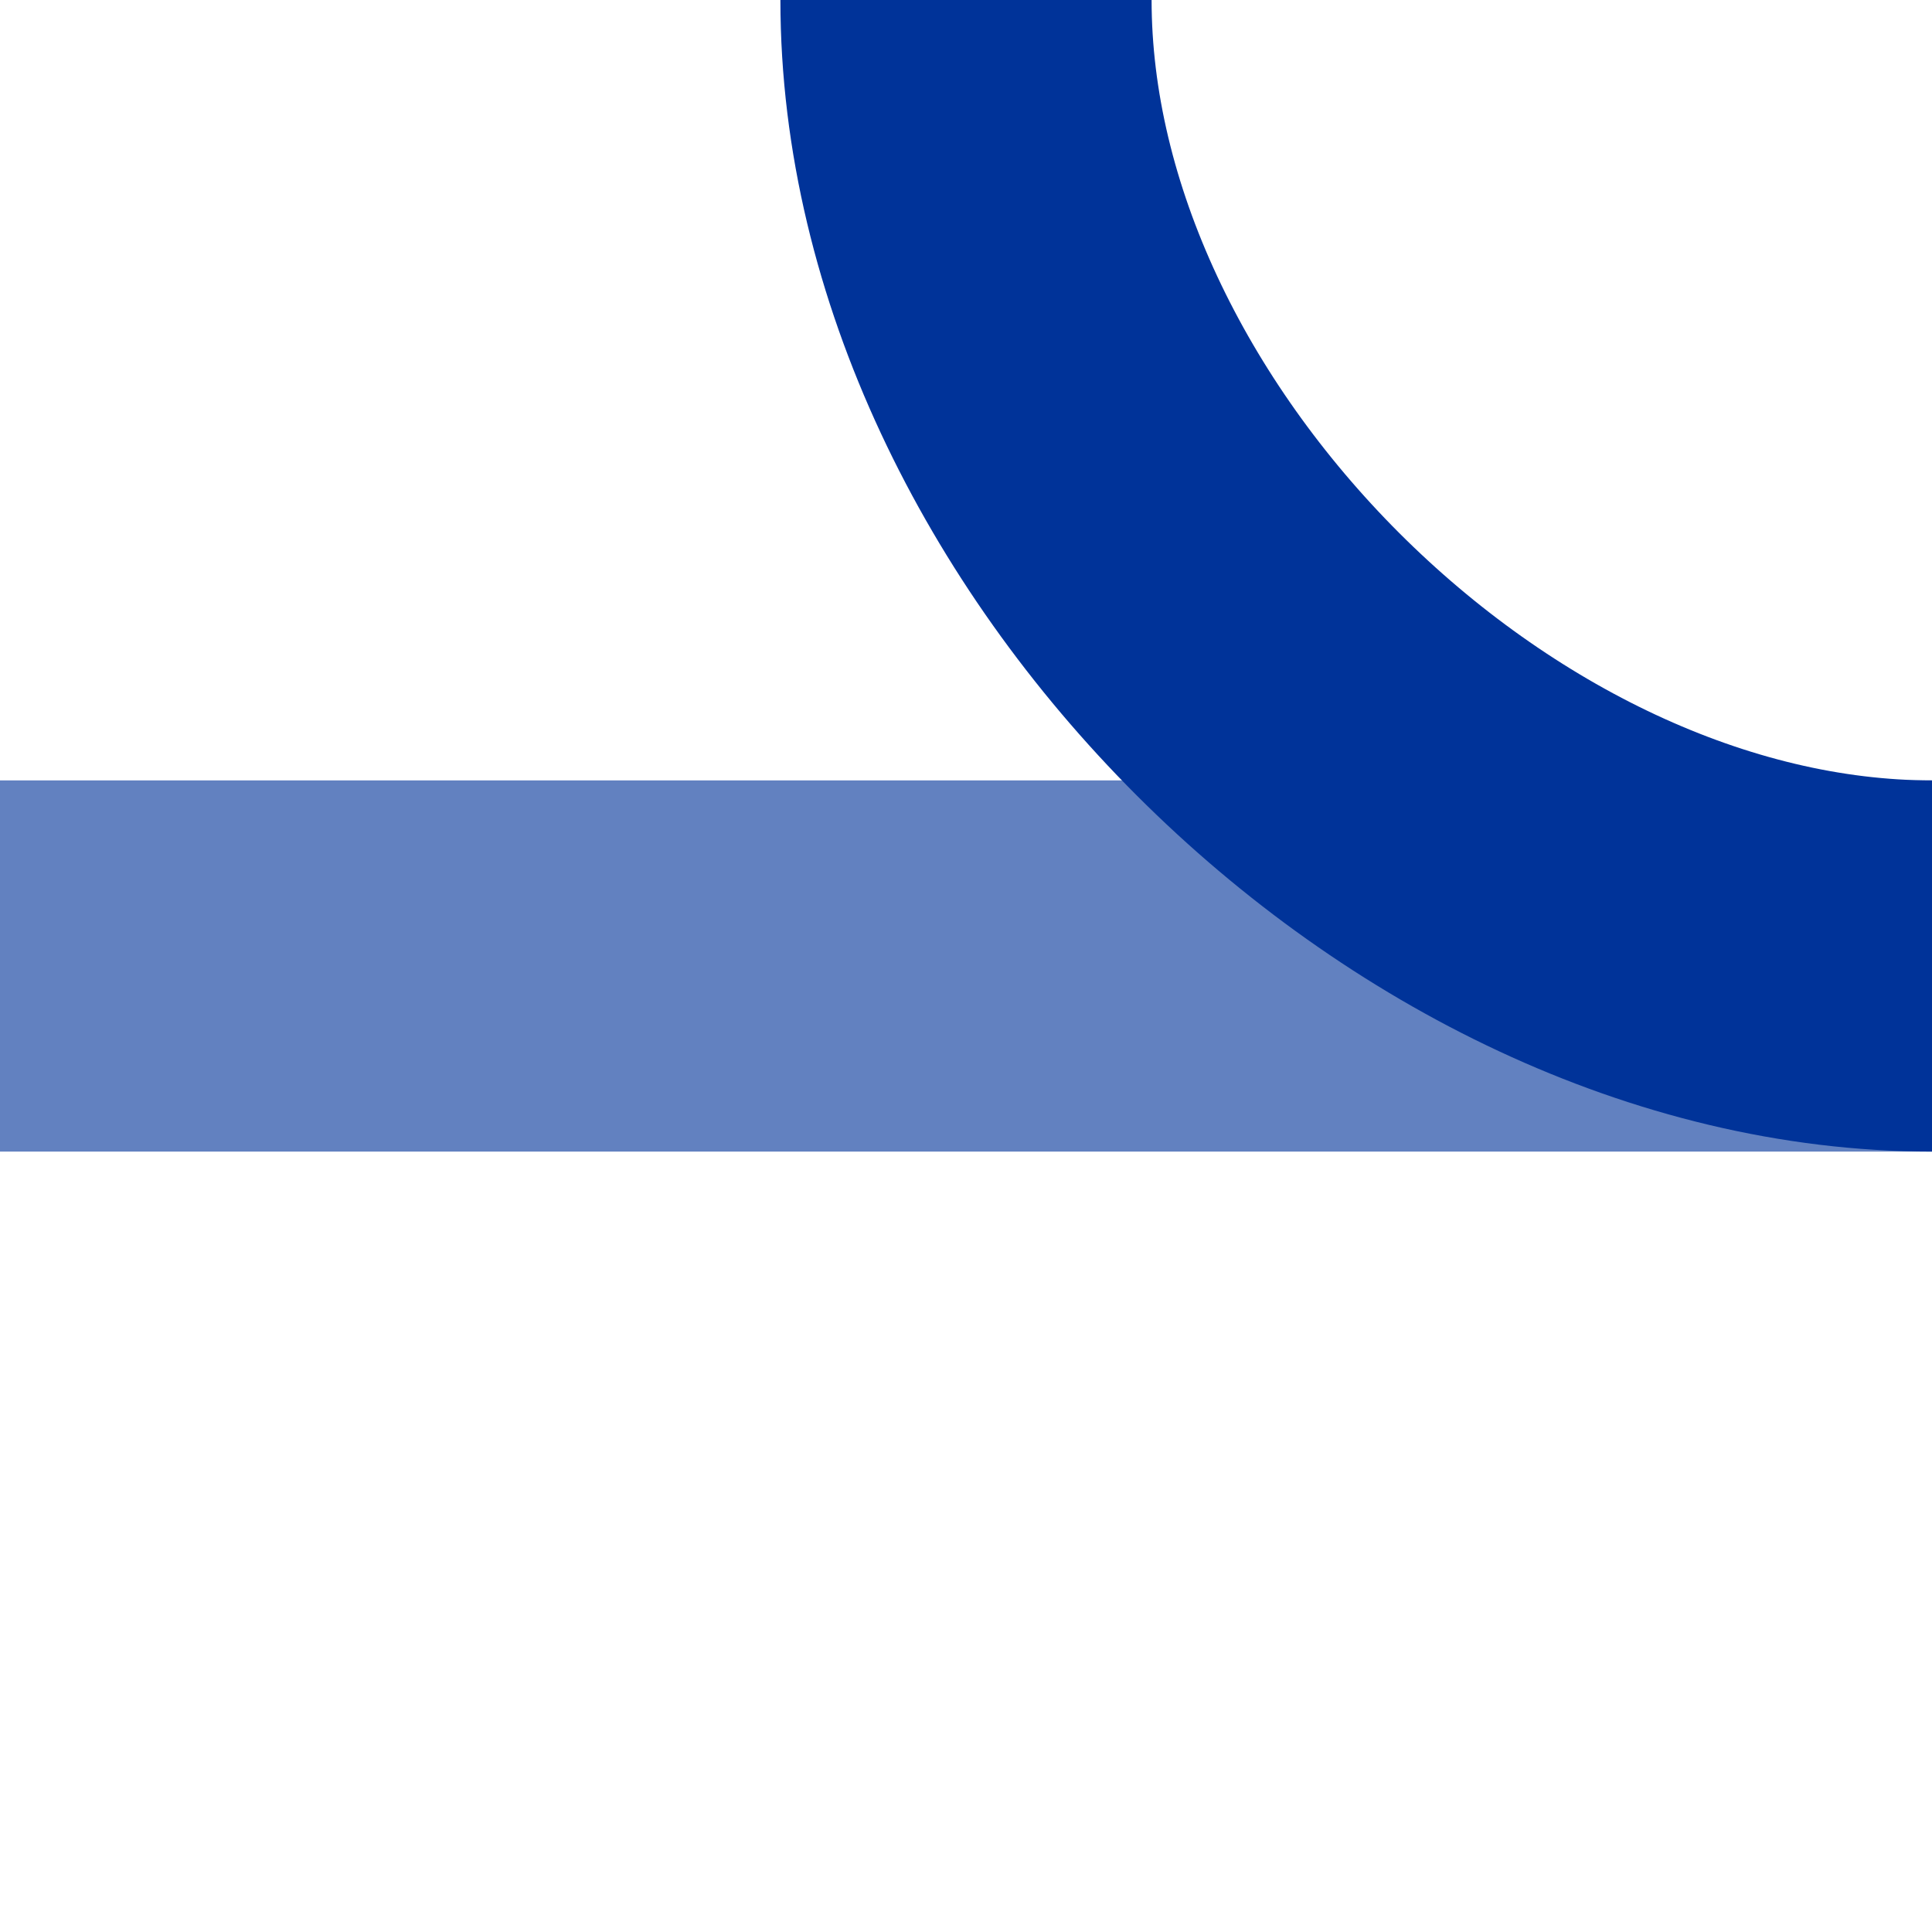
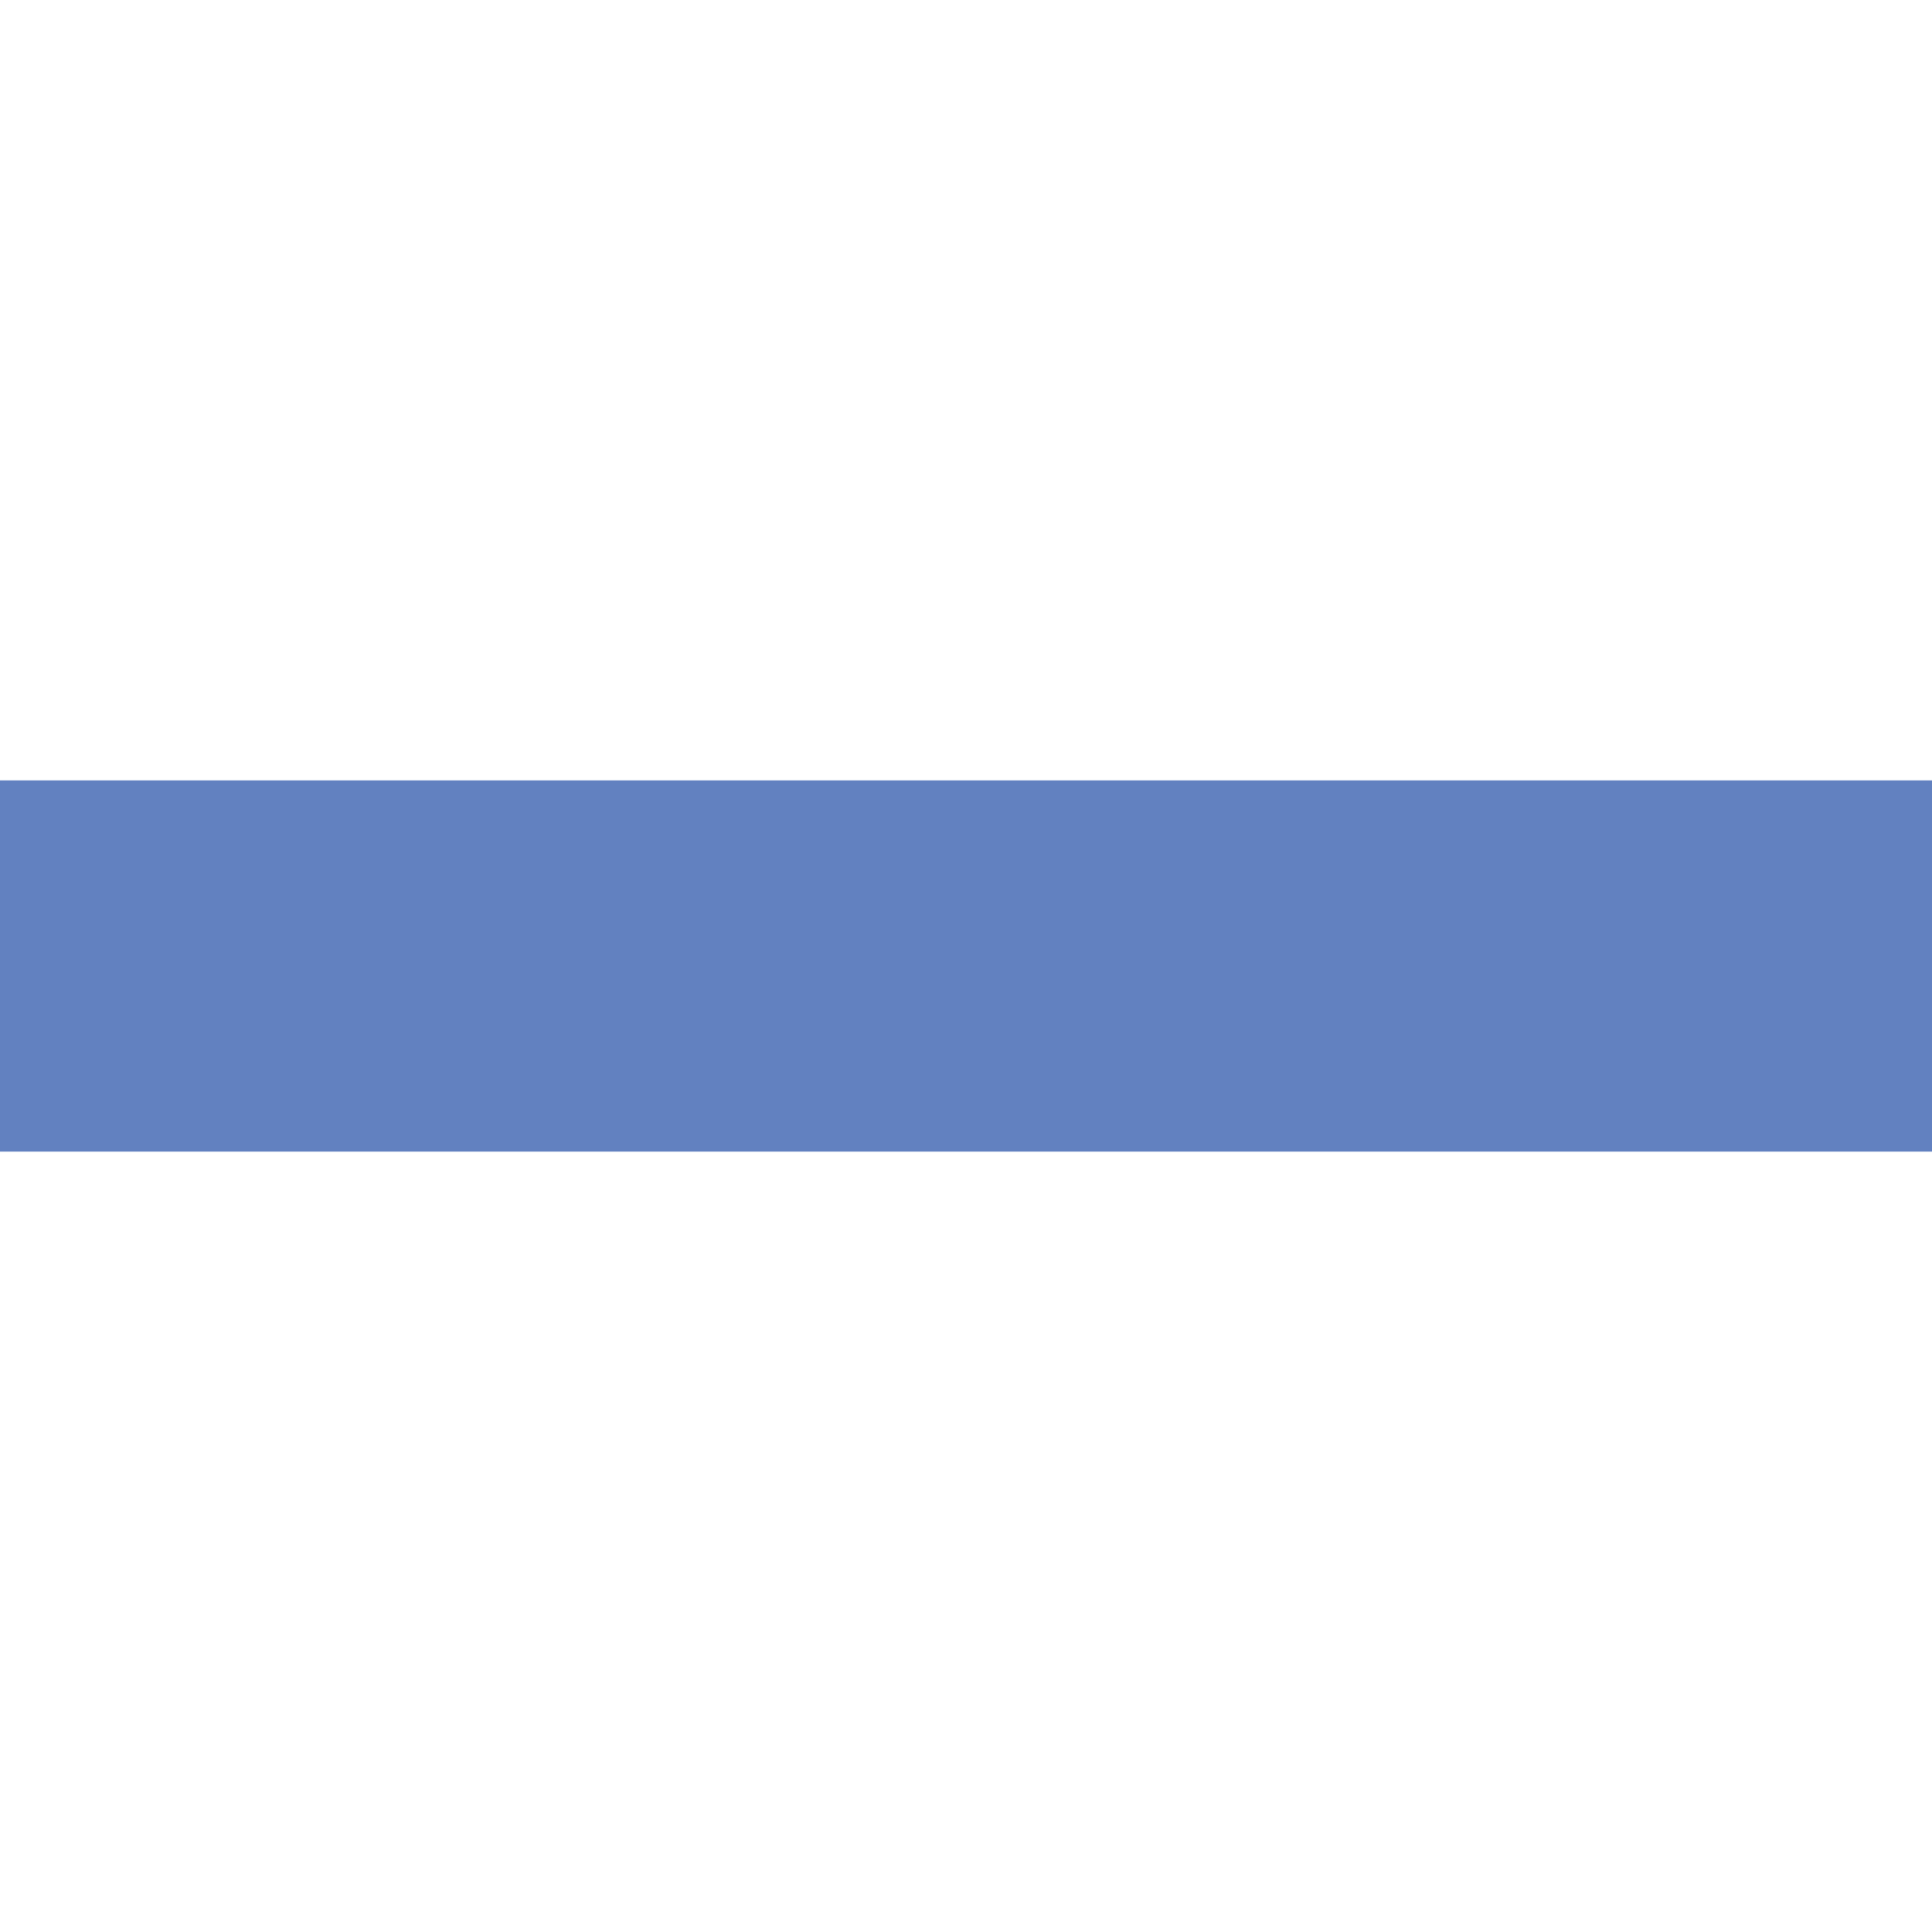
<svg xmlns="http://www.w3.org/2000/svg" xmlns:ns1="http://sodipodi.sourceforge.net/DTD/sodipodi-0.dtd" xmlns:ns2="http://www.inkscape.org/namespaces/inkscape" xml:space="preserve" width="500px" height="500px" style="shape-rendering:geometricPrecision; text-rendering:geometricPrecision; image-rendering:optimizeQuality; fill-rule:evenodd; clip-rule:evenodd" viewBox="0 0 500 500" id="svg2213" ns1:version="0.32" ns2:version="0.45.1" ns1:docname="BSicon_uxABZ3lf.svg" ns2:output_extension="org.inkscape.output.svg.inkscape" ns1:docbase="C:\Users\David &amp; Lisa\Desktop">
  <ns1:namedview ns2:window-height="575" ns2:window-width="765" ns2:pageshadow="2" ns2:pageopacity="0.0" guidetolerance="10.0" gridtolerance="10.0" objecttolerance="10.0" borderopacity="1.0" bordercolor="#666666" pagecolor="#ffffff" id="base" ns2:zoom="0.754" ns2:cx="250" ns2:cy="250" ns2:window-x="2167" ns2:window-y="238" ns2:current-layer="svg2213" />
  <defs id="defs2215">
    <style type="text/css" id="style2217">
   
    .str0 {stroke:#D77F7E;stroke-width:96.064}
    .str1 {stroke:#BE2D2C;stroke-width:96.154}
    .fil0 {fill:none}
   
  </style>
  </defs>
  <line style="fill:none;stroke:#6281c0;stroke-width:96.064" id="line2223" y2="250" x2="-0" y1="250" x1="500" class="fil0 str0" />
-   <path style="fill:none;stroke:#003399;stroke-width:96.064" id="path2221" d="M 500,250 C 375,250 250,125 250,0" class="fil0 str0" />
</svg>